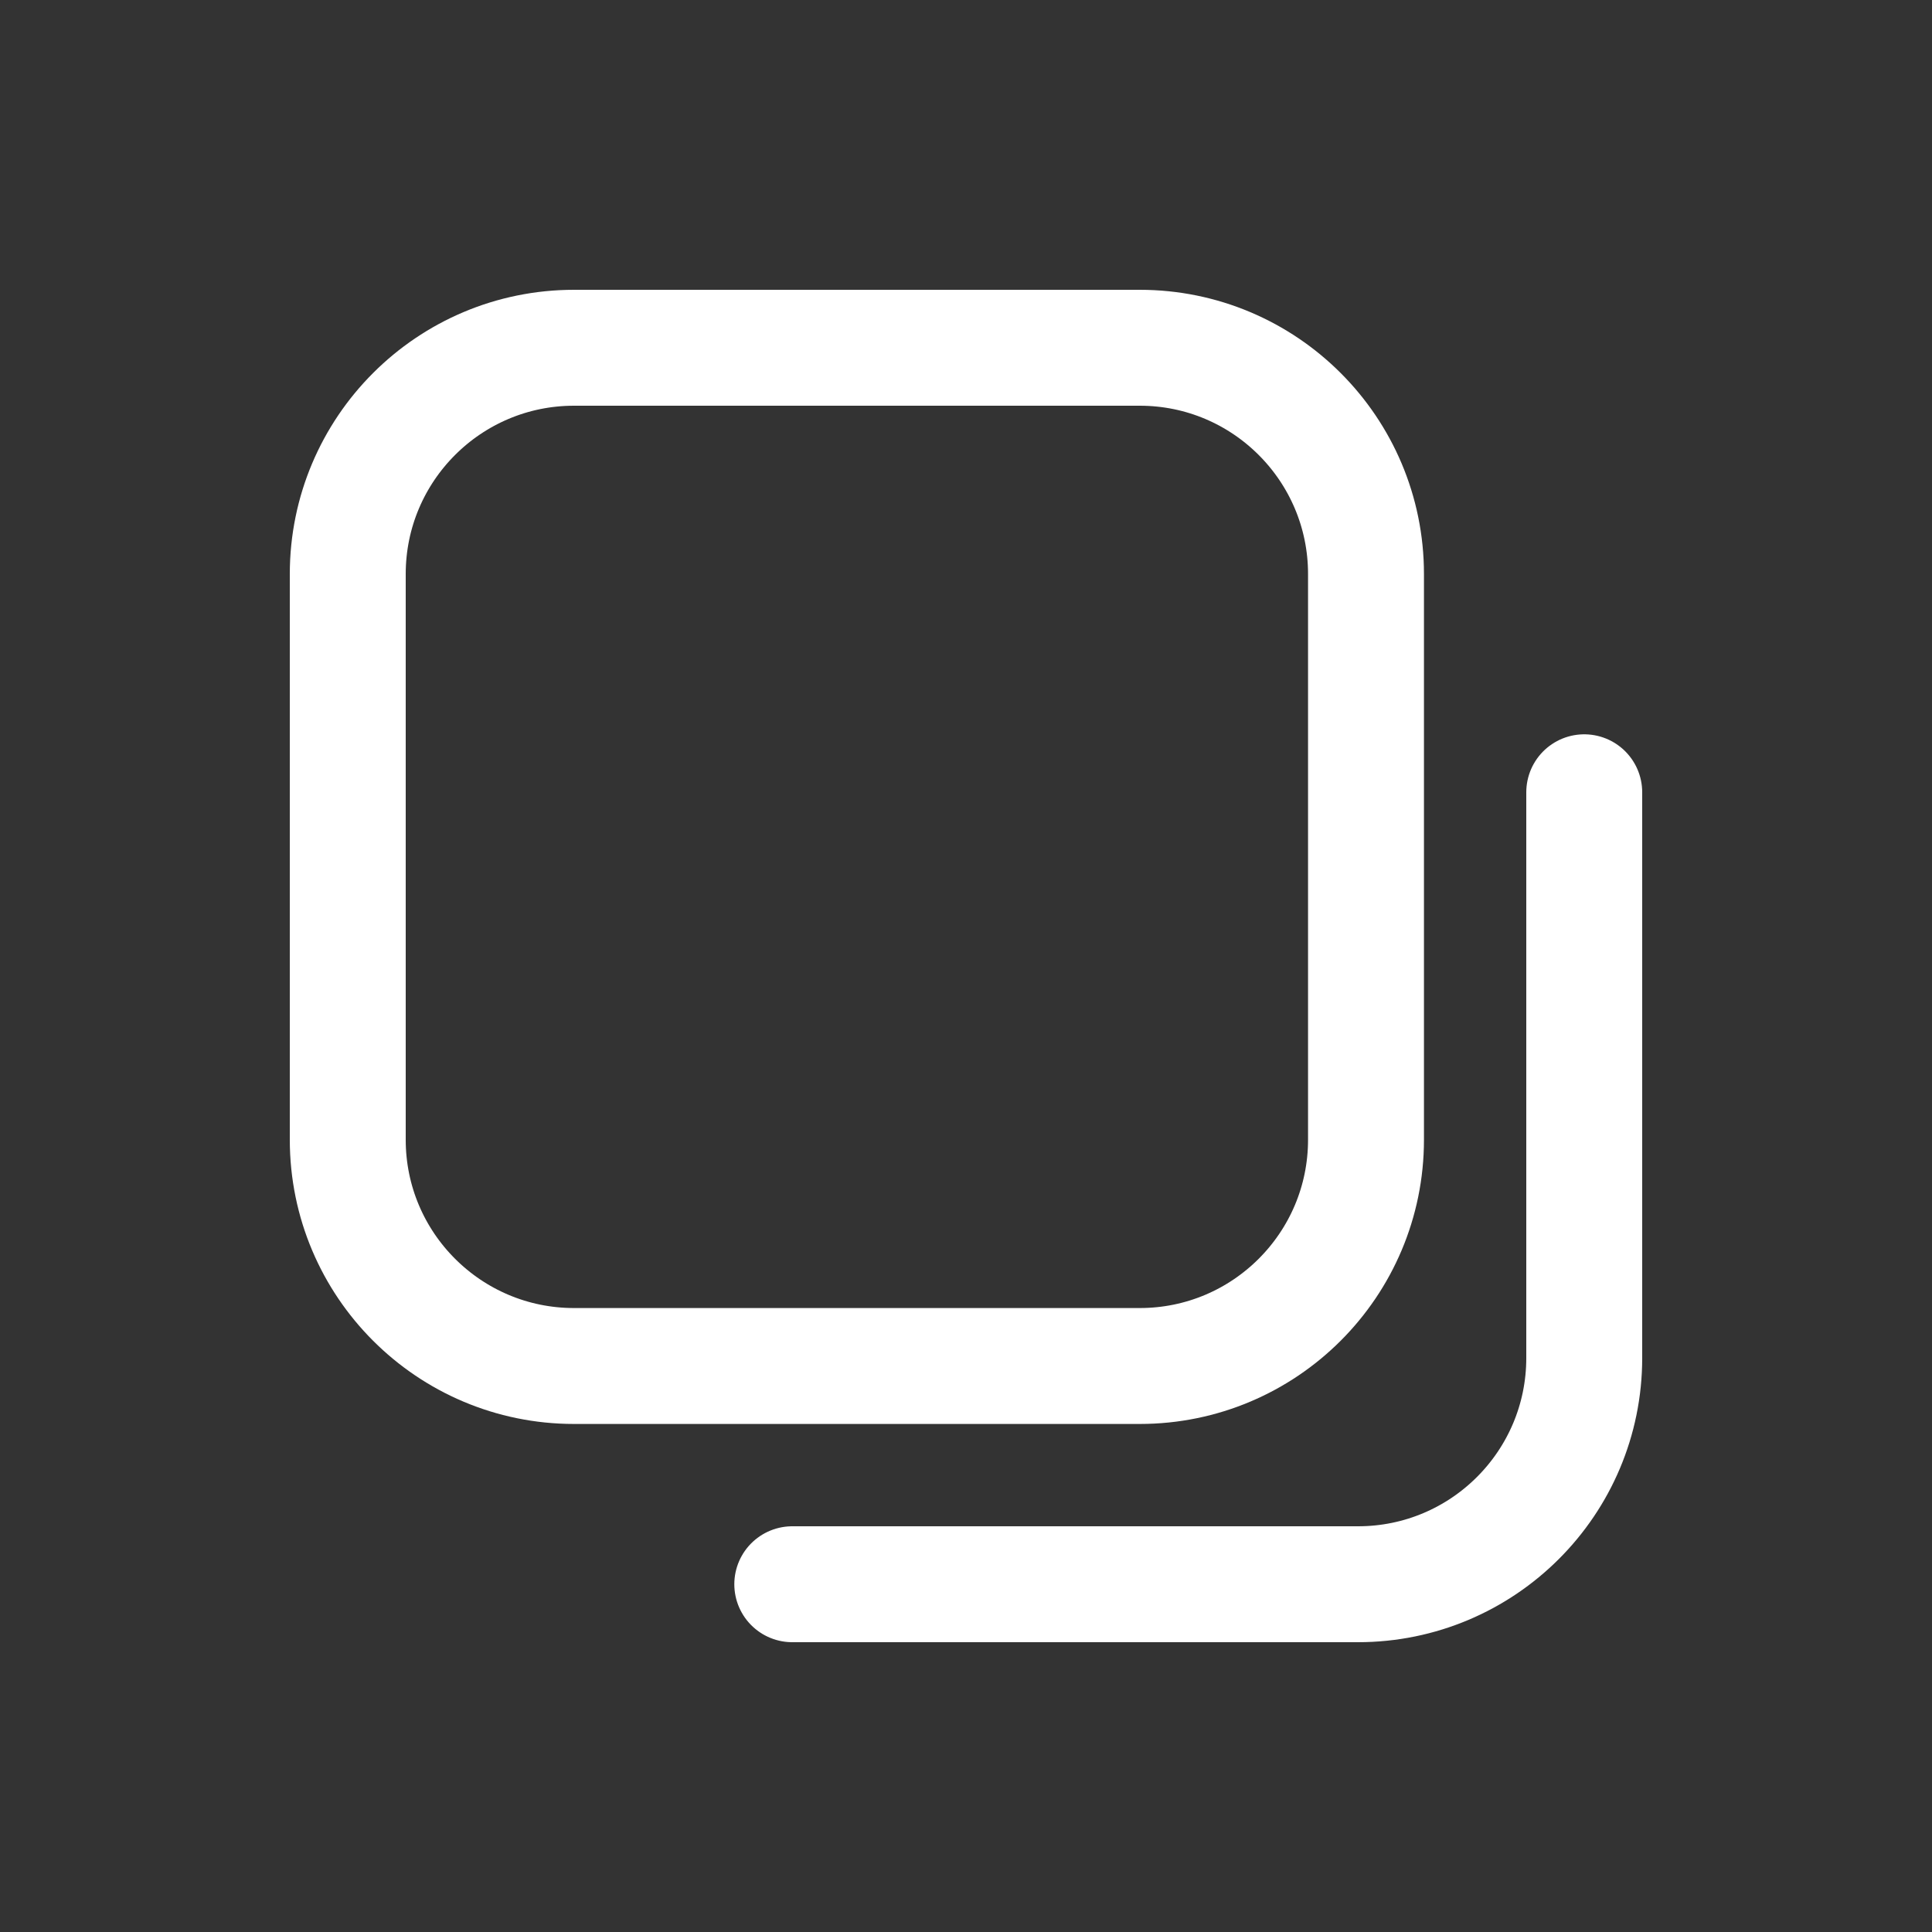
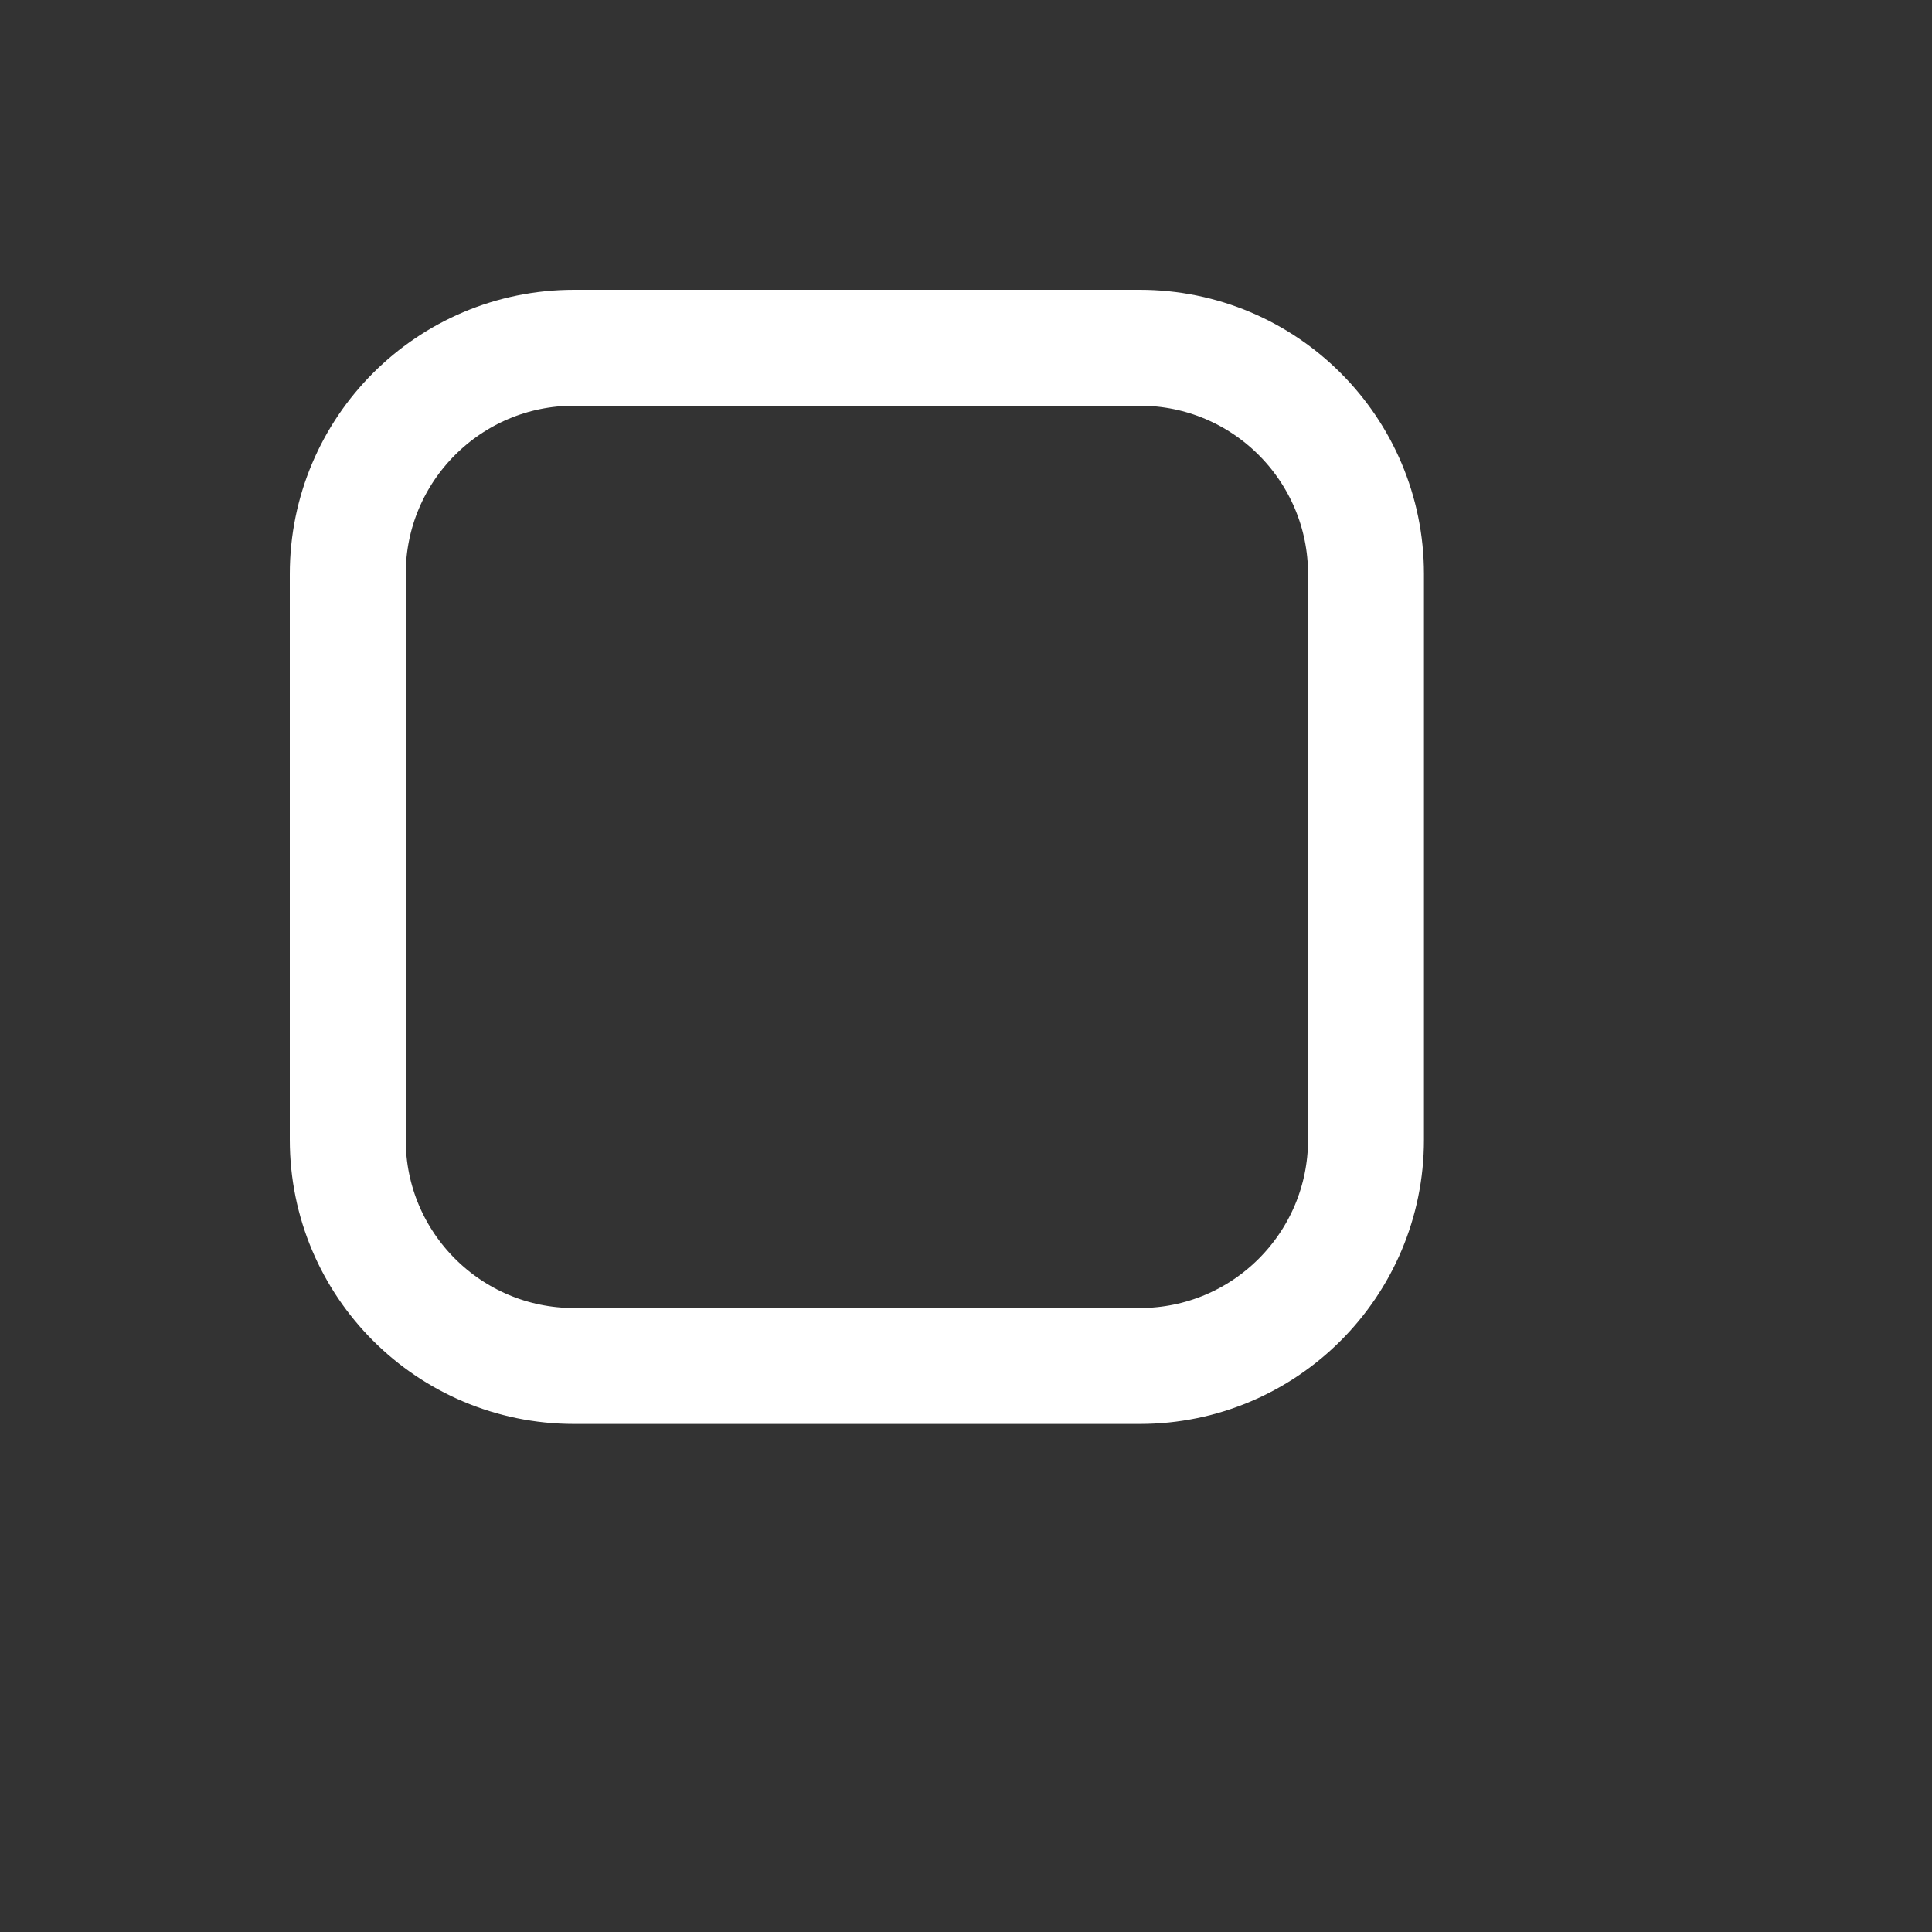
<svg xmlns="http://www.w3.org/2000/svg" width="800px" height="800px" viewBox="0 -0.5 25 25" fill="none">
  <rect x="0" y="-0.5" width="25" height="25" fill="#333333" stroke="none" />
  <path fill-rule="evenodd" clip-rule="evenodd" d="M17.676 14.248C17.676 15.865 16.365 17.176 14.748 17.176H7.428C5.811 17.176 4.5 15.865 4.5 14.248V6.928C4.5 5.311 5.811 4 7.428 4H14.748C16.365 4 17.676 5.311 17.676 6.928V14.248Z" stroke="#fff" stroke-width="1.5" stroke-linecap="round" stroke-linejoin="round" />
-   <path d="M10.252 20H17.572C19.189 20 20.5 18.689 20.5 17.072V9.752" stroke="#ffffff" stroke-width="1.5" stroke-linecap="round" stroke-linejoin="round" />
</svg>